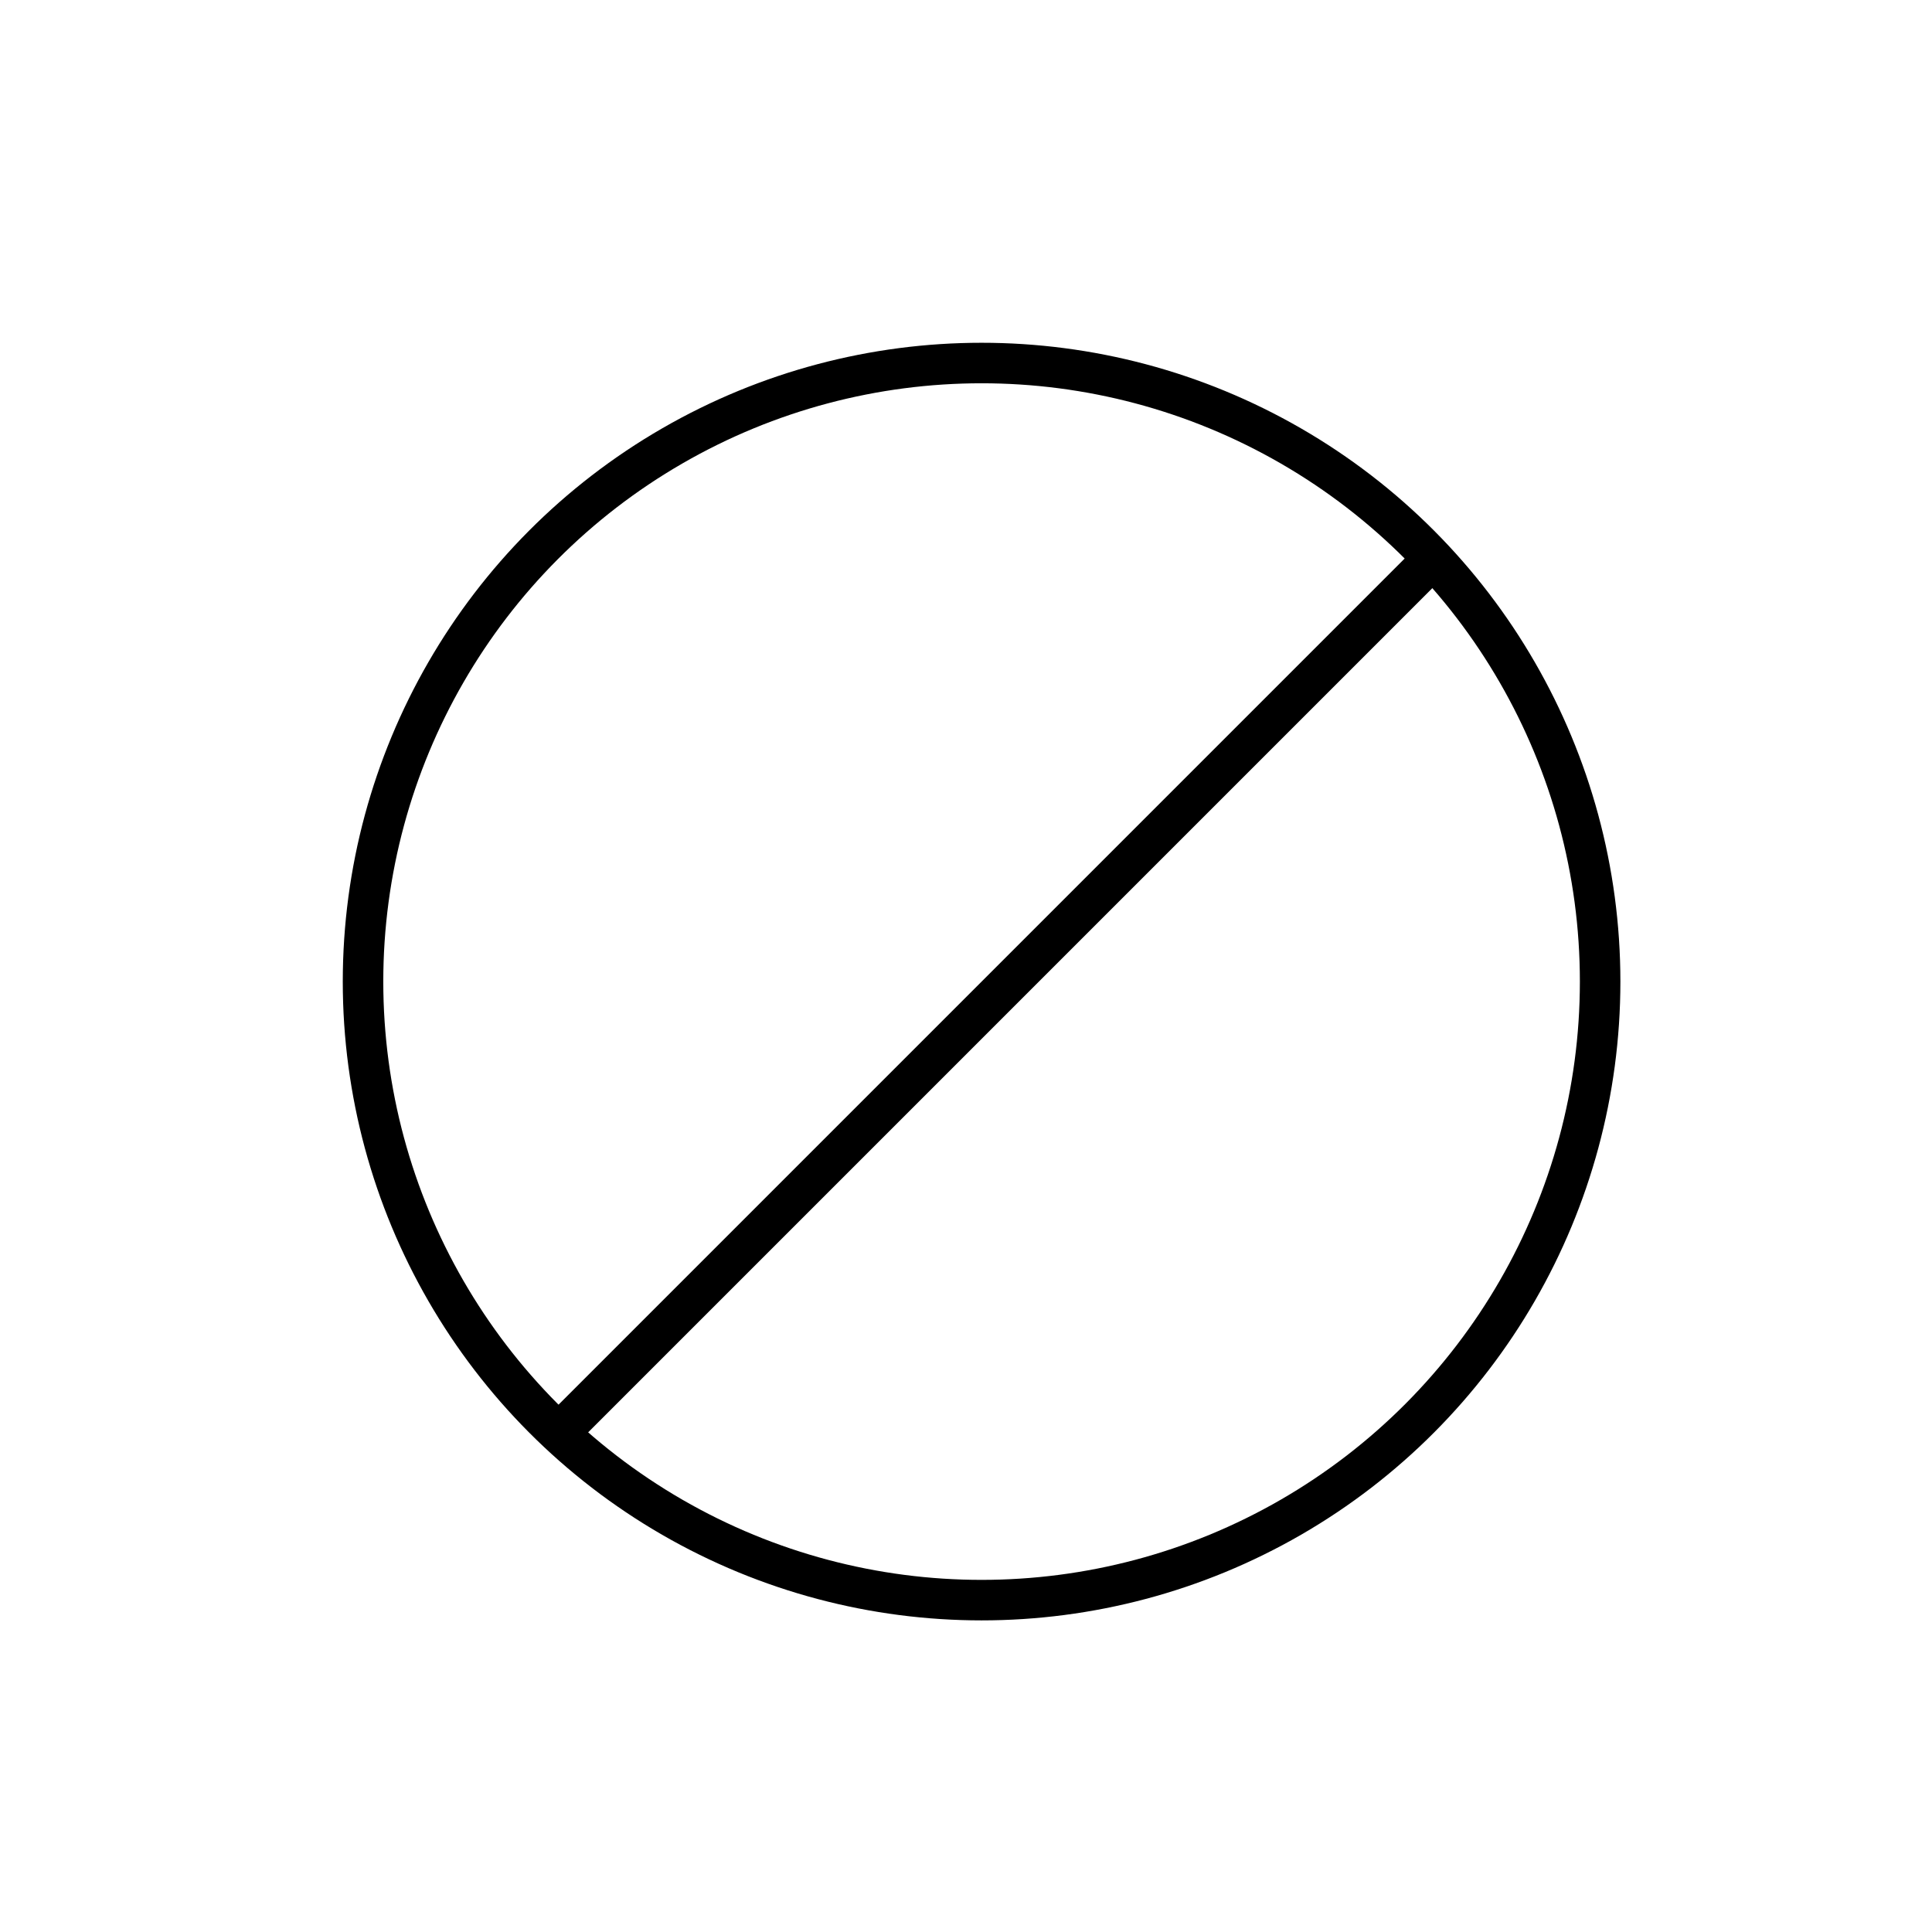
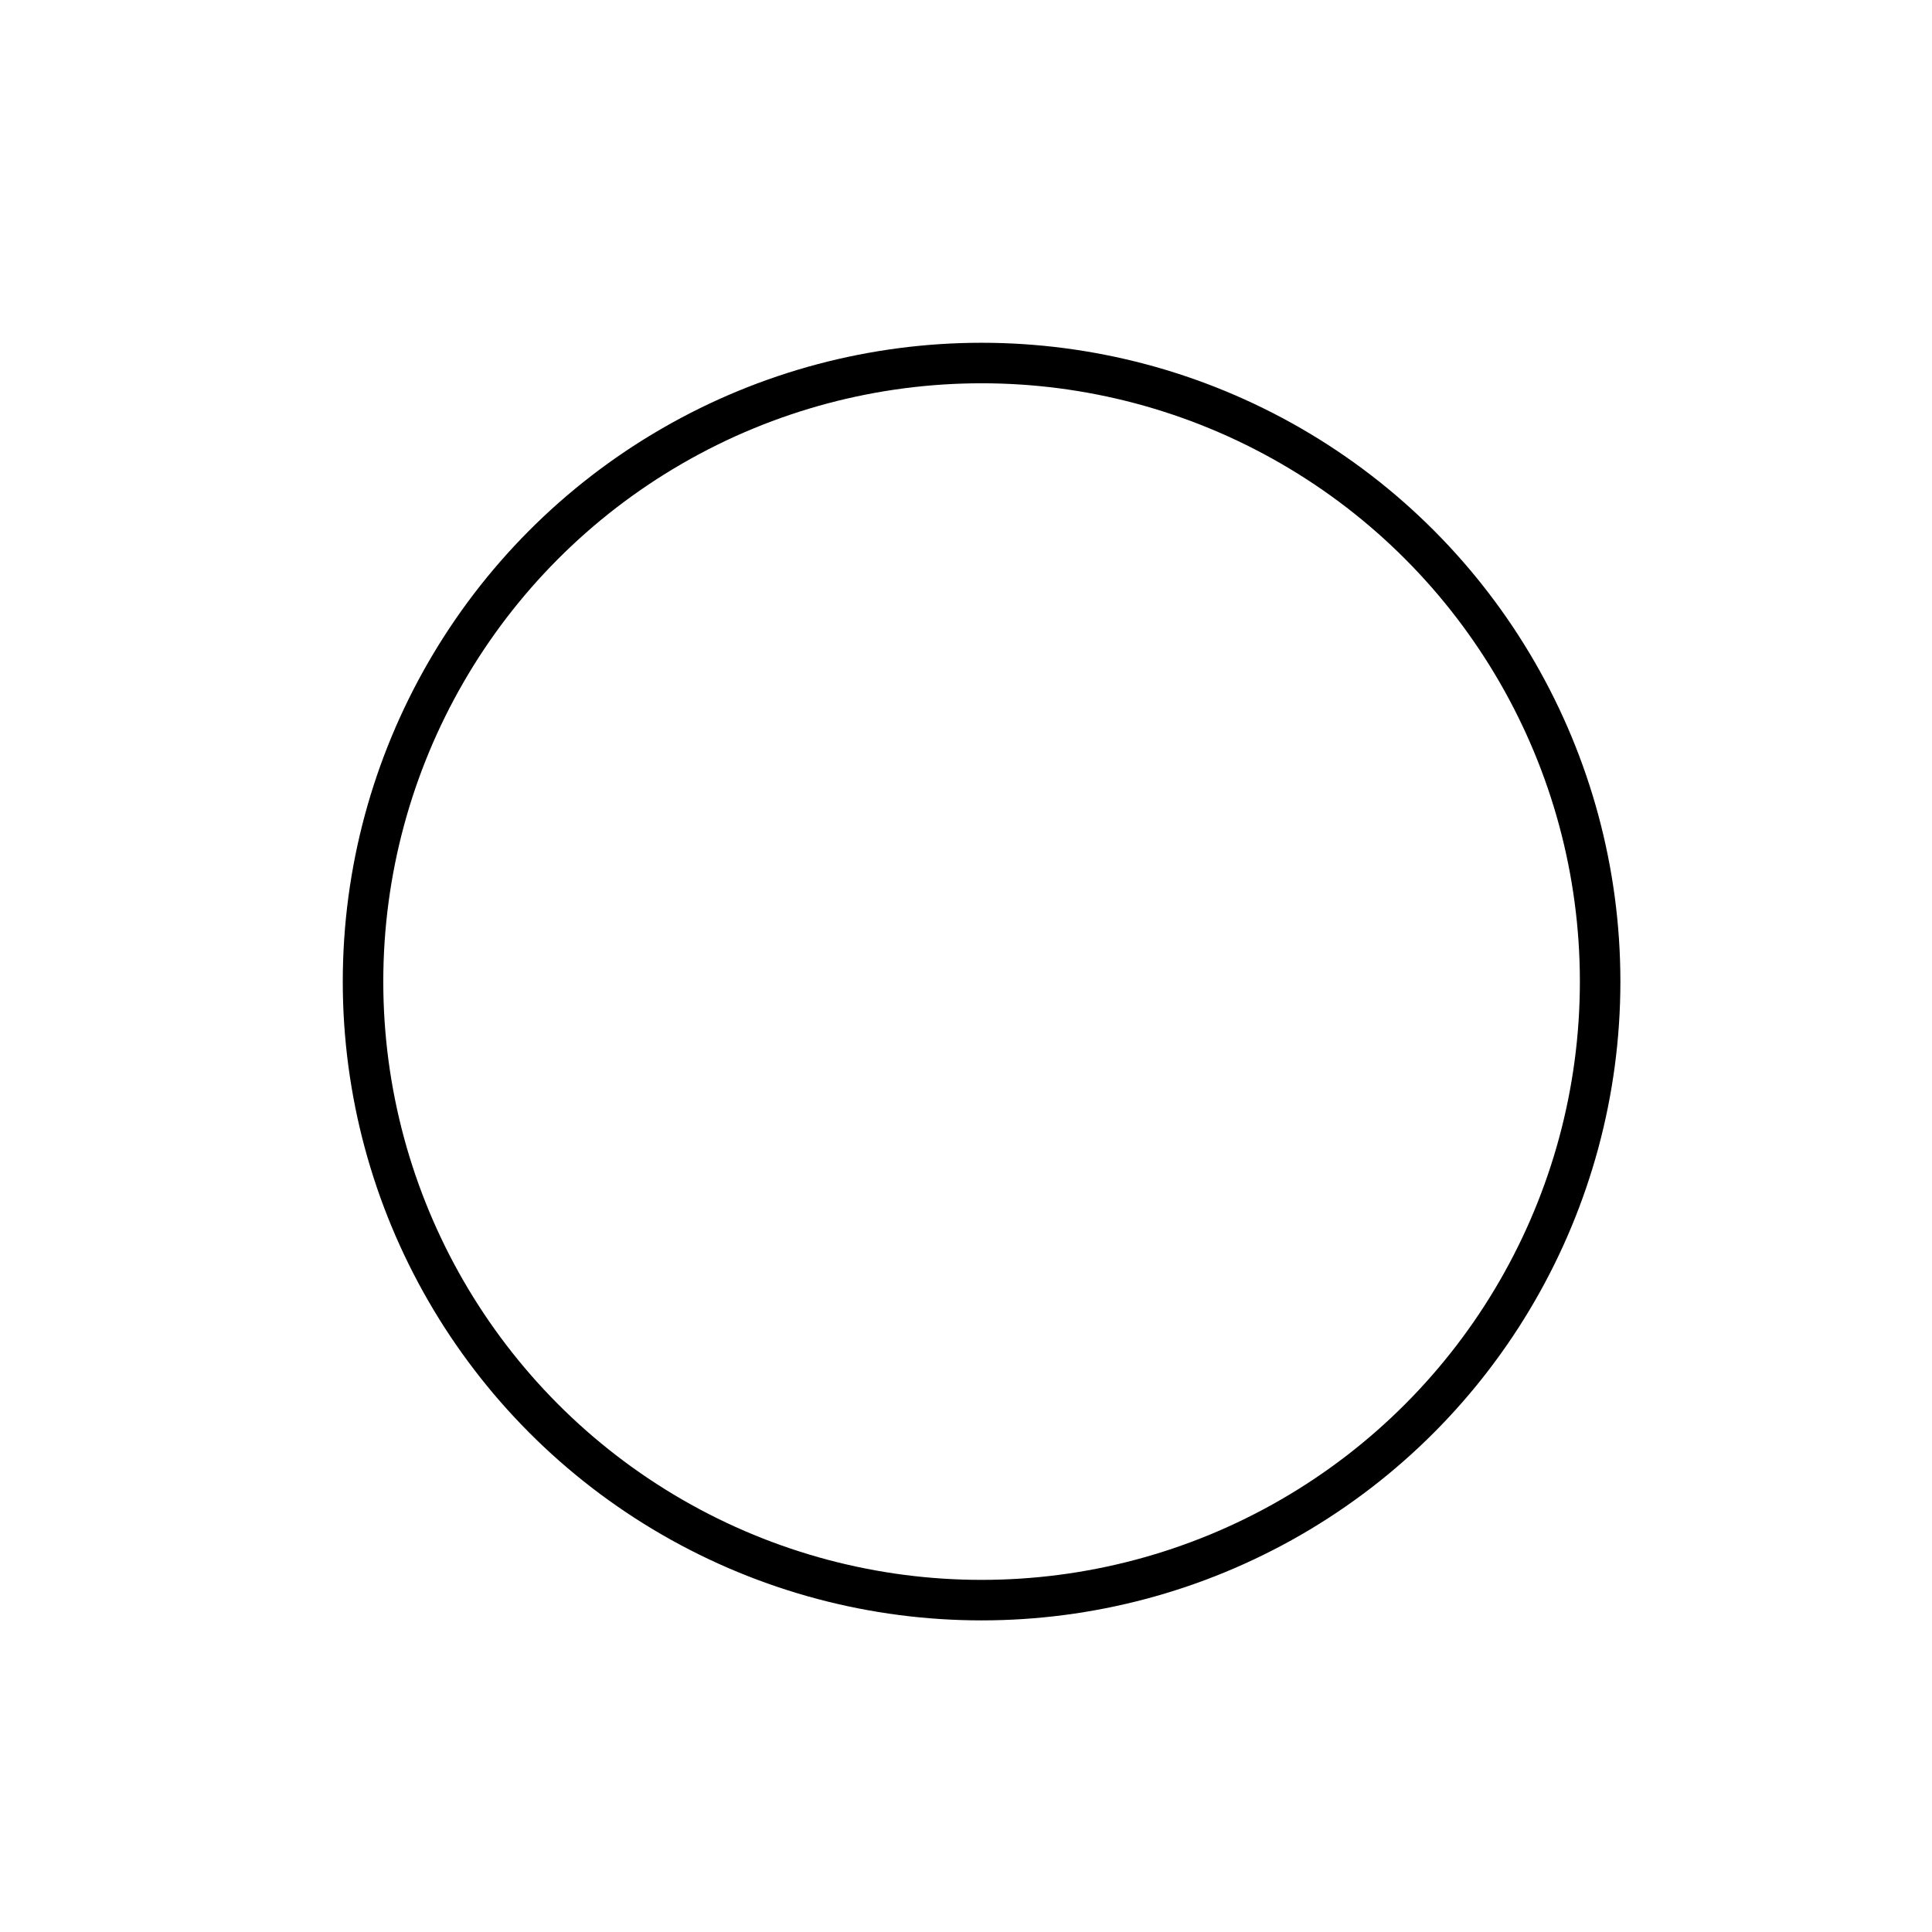
<svg xmlns="http://www.w3.org/2000/svg" fill="none" viewBox="0 0 62 62" height="62" width="62">
  <circle stroke-width="1.3" stroke="black" r="19.85" cy="31.5" cx="31.5" />
-   <line stroke-width="1.3" stroke="black" y2="45.786" x2="18.135" y1="18.134" x1="45.786" />
</svg>